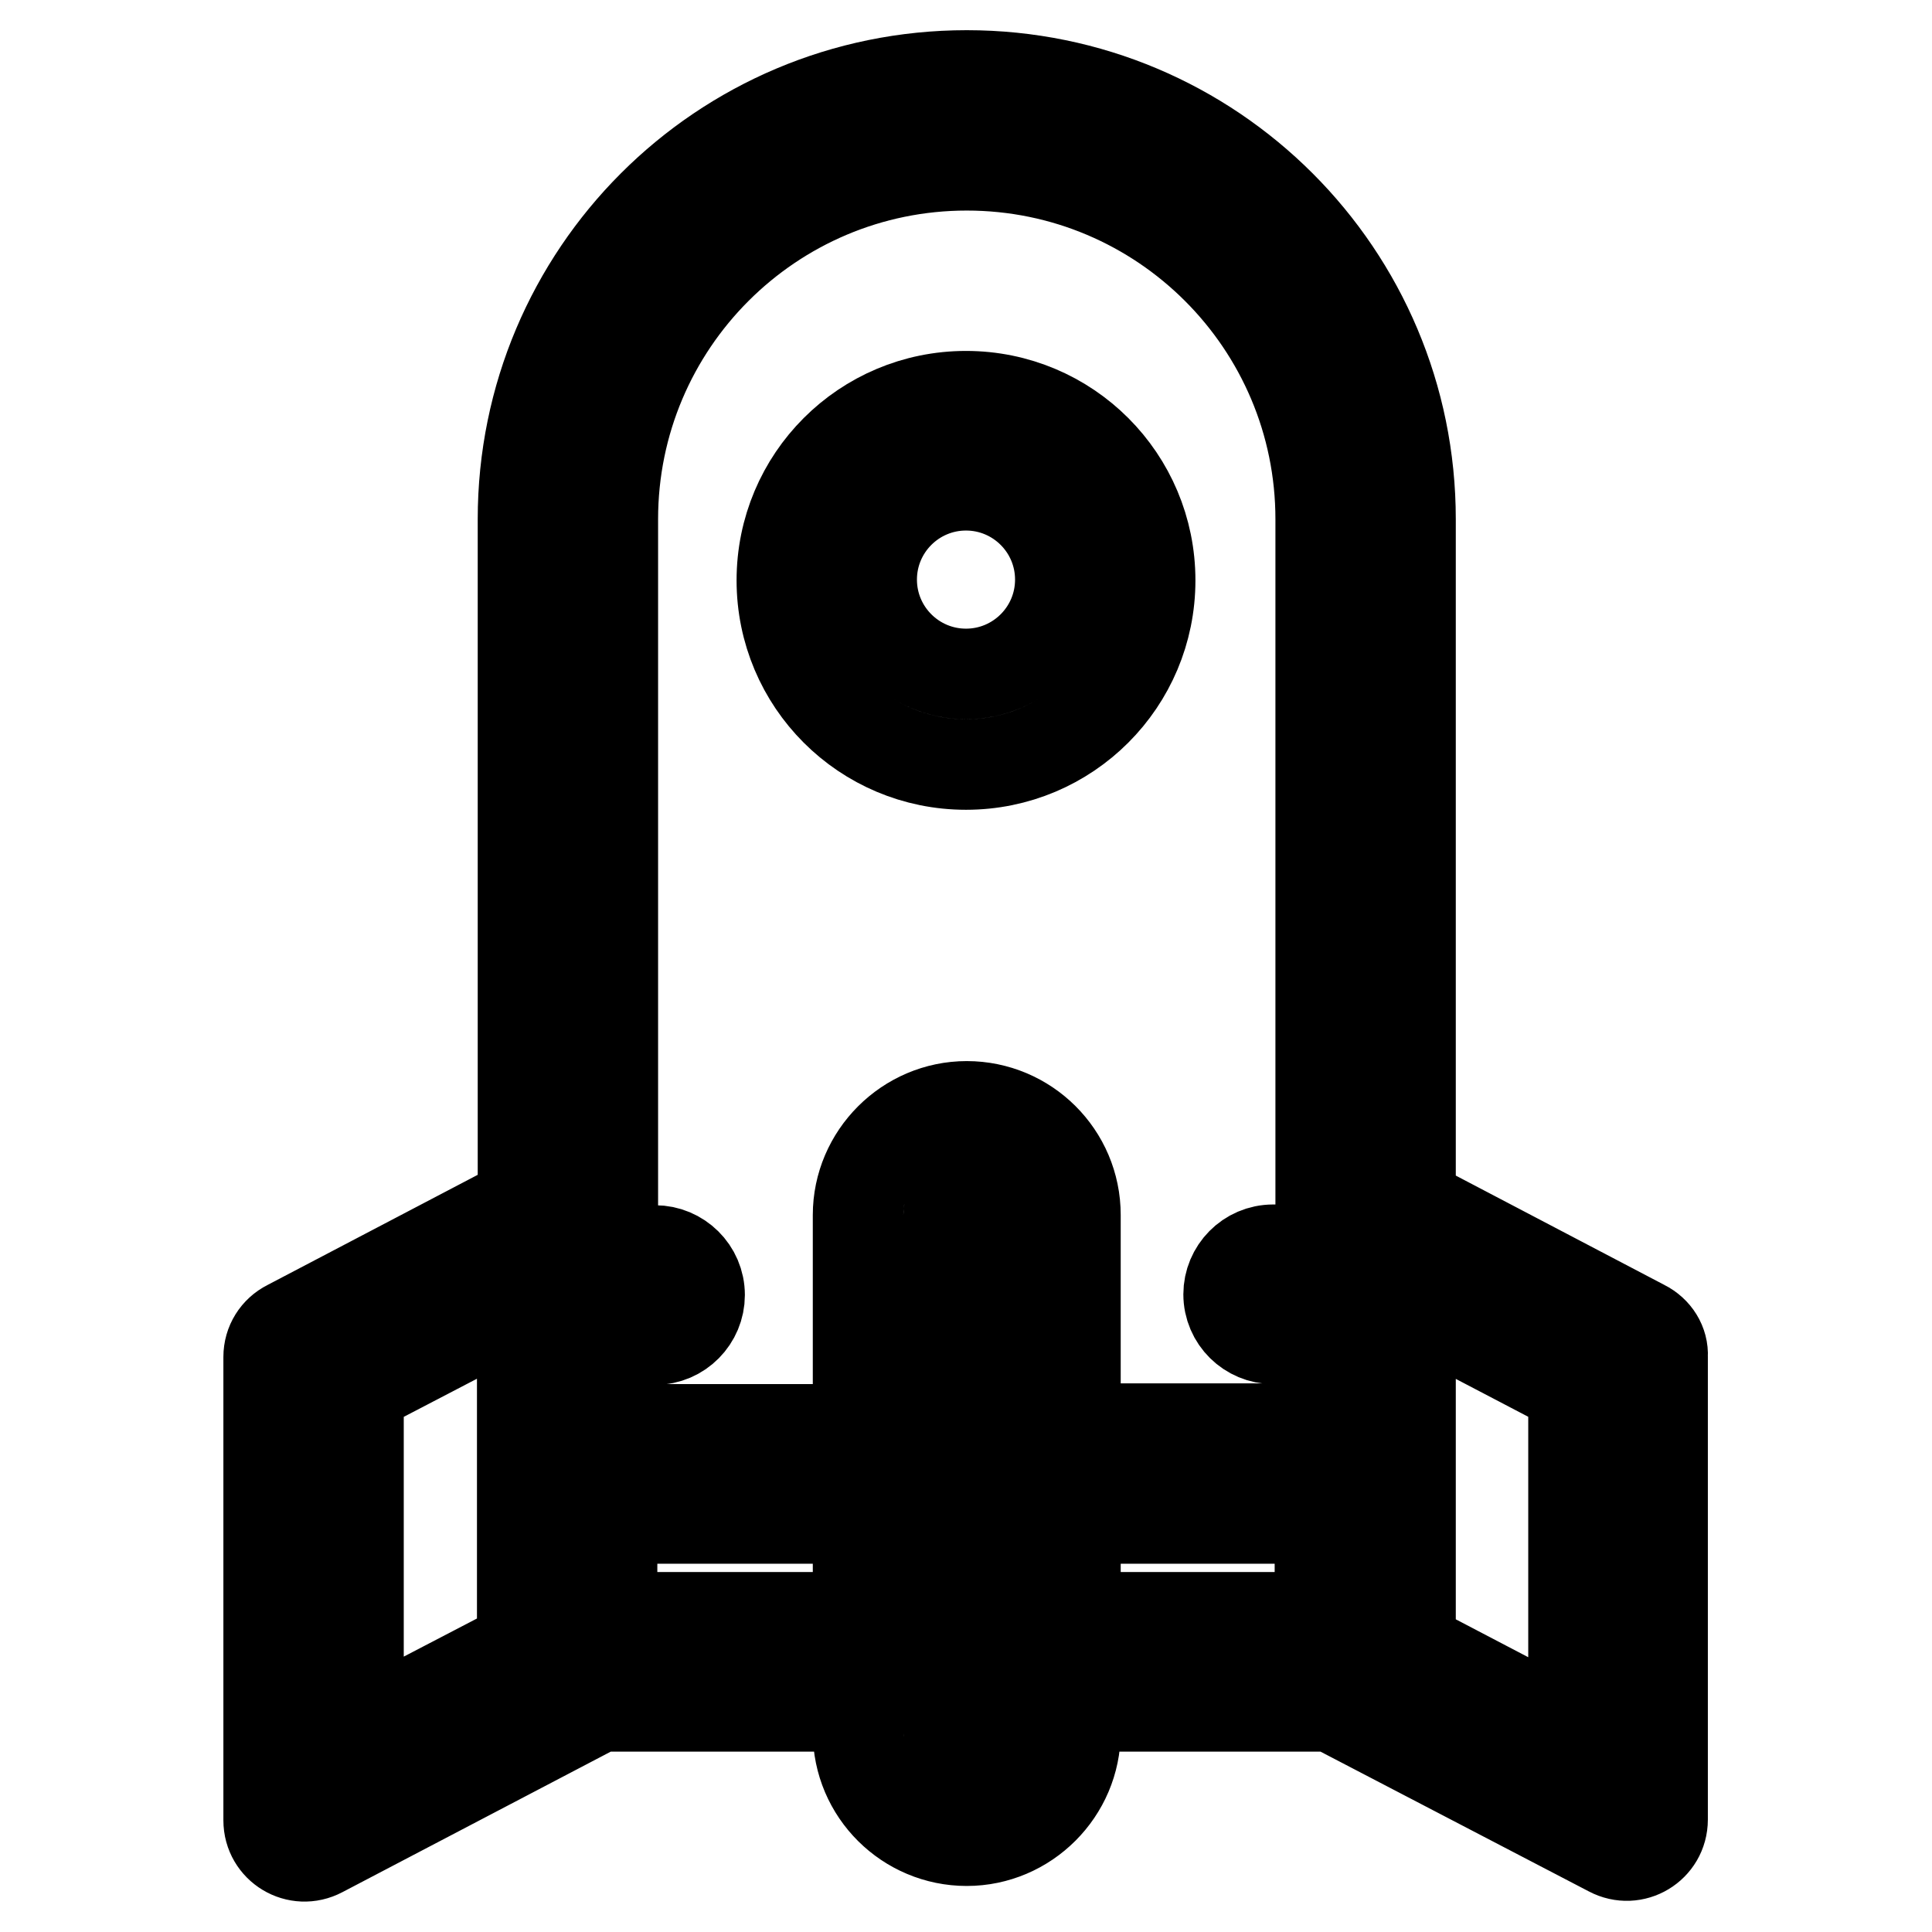
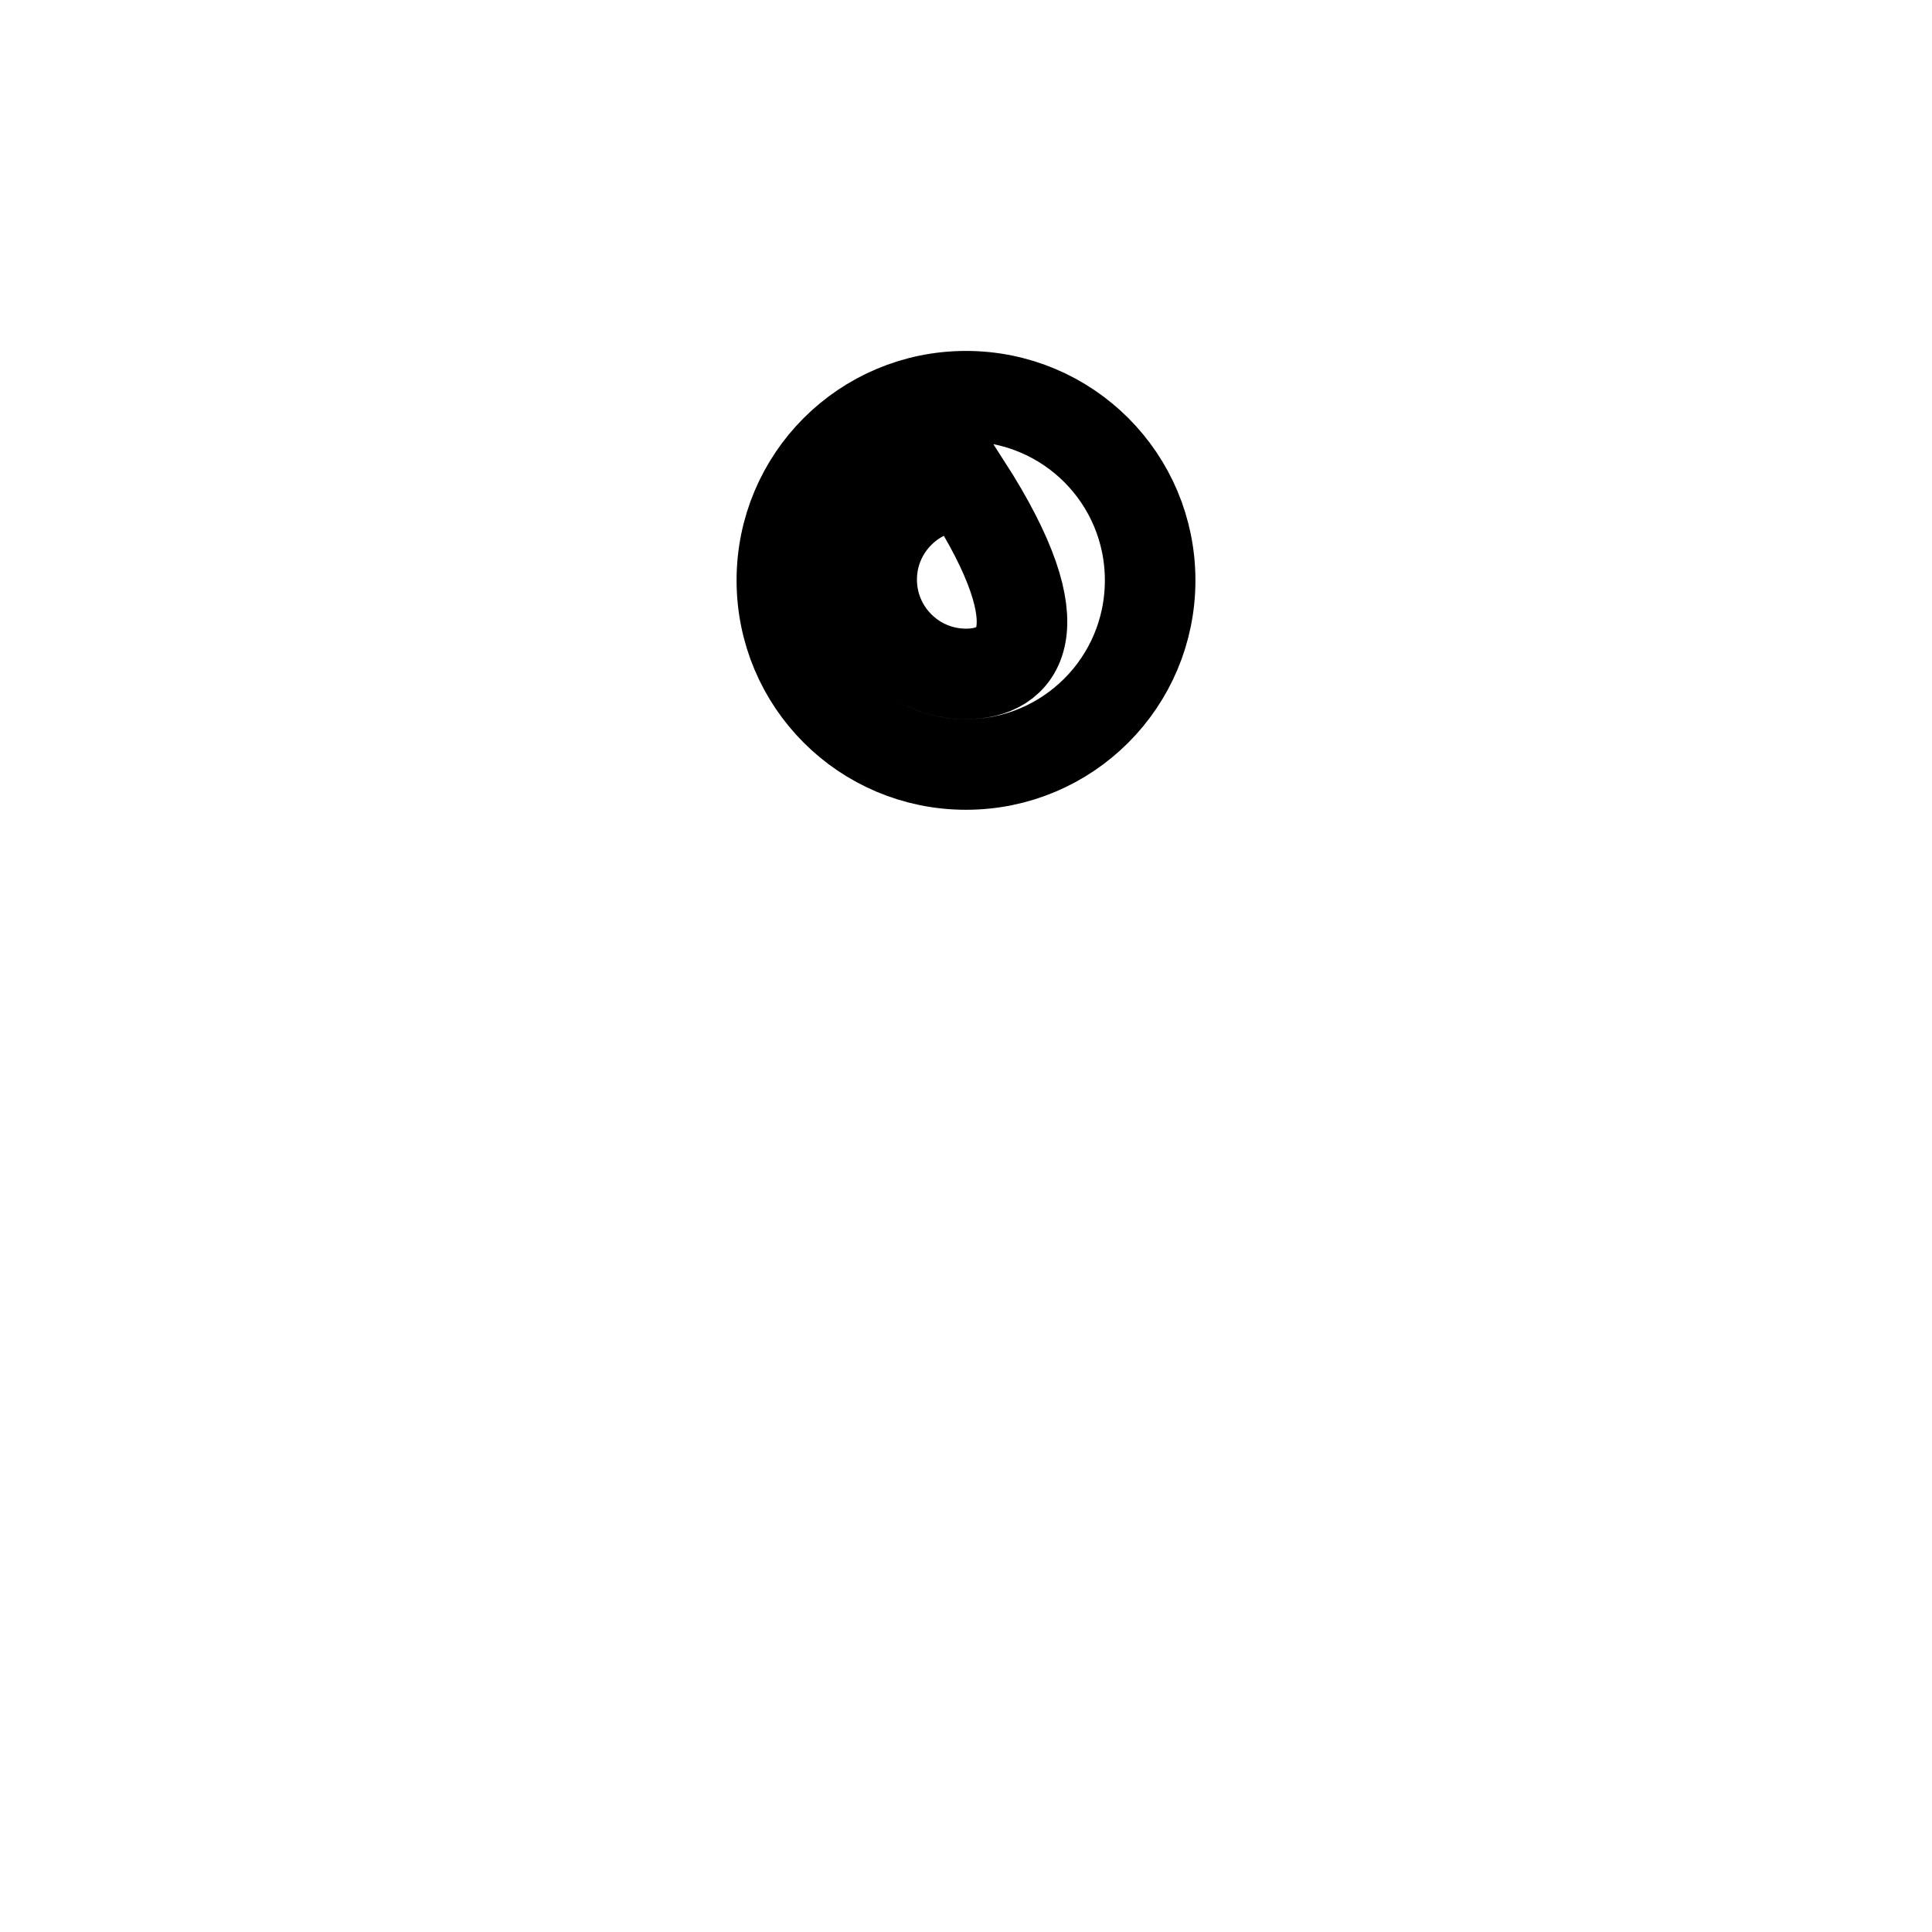
<svg xmlns="http://www.w3.org/2000/svg" version="1.1" x="0px" y="0px" viewBox="0 0 256 256" enable-background="new 0 0 256 256" xml:space="preserve">
  <g>
-     <path stroke-width="12" fill-opacity="0" stroke="#000000" d="M72.3,197.8h49.6v19.6H72.3V197.8z M134,197.8h49.6v19.6H134V197.8z" />
-     <path stroke-width="12" fill-opacity="0" stroke="#000000" d="M217.8,175.6l-30.9-16.2V68.8c0-32.5-26.3-58.8-58.8-58.8S69.3,36.3,69.3,68.8v90.5l-31.1,16.3 c-1.6,0.8-2.6,2.4-2.6,4.2v61.4c0,3.6,3.8,5.9,7,4.2l35.9-18.8c0.2-0.1,0.5-0.3,0.7-0.5h34.5v3.4c0,8,6.5,14.4,14.4,14.4 c7.9,0,14.4-6.5,14.4-14.4v-3.4h34.2c0.2,0.2,0.5,0.3,0.7,0.5l35.9,18.7c3.2,1.7,7-0.6,7-4.2v-61.4 C220.4,178,219.4,176.4,217.8,175.6z M69.2,218.1l-21.7,11.3v-45.3l21.7-11.3V218.1L69.2,218.1z M113.7,214.3H81.1v-13.1h32.6 V214.3z M130.7,229.6c0,1.4-1.1,2.5-2.5,2.5c-1.4,0-2.5-1.1-2.5-2.5V161c0-1.4,1.1-2.5,2.5-2.5c1.4,0,2.5,1.1,2.5,2.5V229.6z  M174.9,214.3h-32.4v-13.1h32.4V214.3z M175,160.2c0,0.3-0.1,0.6-0.1,0.8v4.6h-6.2c-3.3,0-5.9,2.7-5.9,5.9c0,3.3,2.7,5.9,5.9,5.9 h6.2v11.9h-32.4V161c0-8-6.5-14.4-14.4-14.4c-7.9,0-14.4,6.5-14.4,14.4v28.4H81.2v-11.9h5.6c3.3,0,5.9-2.7,5.9-5.9 c0-3.3-2.7-5.9-5.9-5.9h-5.6V68.8c0-25.9,21-46.9,46.9-46.9c25.9,0,46.9,21,46.9,46.9L175,160.2L175,160.2z M208.5,229.5 l-21.6-11.3v-45.4l21.6,11.3V229.5L208.5,229.5z" />
-     <path stroke-width="12" fill-opacity="0" stroke="#000000" d="M128,52.5c-13.5,0-24.4,10.9-24.4,24.4s10.9,24.4,24.4,24.4s24.4-10.9,24.4-24.4S141.5,52.5,128,52.5 L128,52.5z M128,89.3c-6.9,0-12.5-5.6-12.5-12.5c0-6.9,5.6-12.5,12.5-12.5c6.9,0,12.5,5.6,12.5,12.5 C140.5,83.7,134.9,89.3,128,89.3z" />
+     <path stroke-width="12" fill-opacity="0" stroke="#000000" d="M128,52.5c-13.5,0-24.4,10.9-24.4,24.4s10.9,24.4,24.4,24.4s24.4-10.9,24.4-24.4S141.5,52.5,128,52.5 L128,52.5z M128,89.3c-6.9,0-12.5-5.6-12.5-12.5c0-6.9,5.6-12.5,12.5-12.5C140.5,83.7,134.9,89.3,128,89.3z" />
  </g>
</svg>